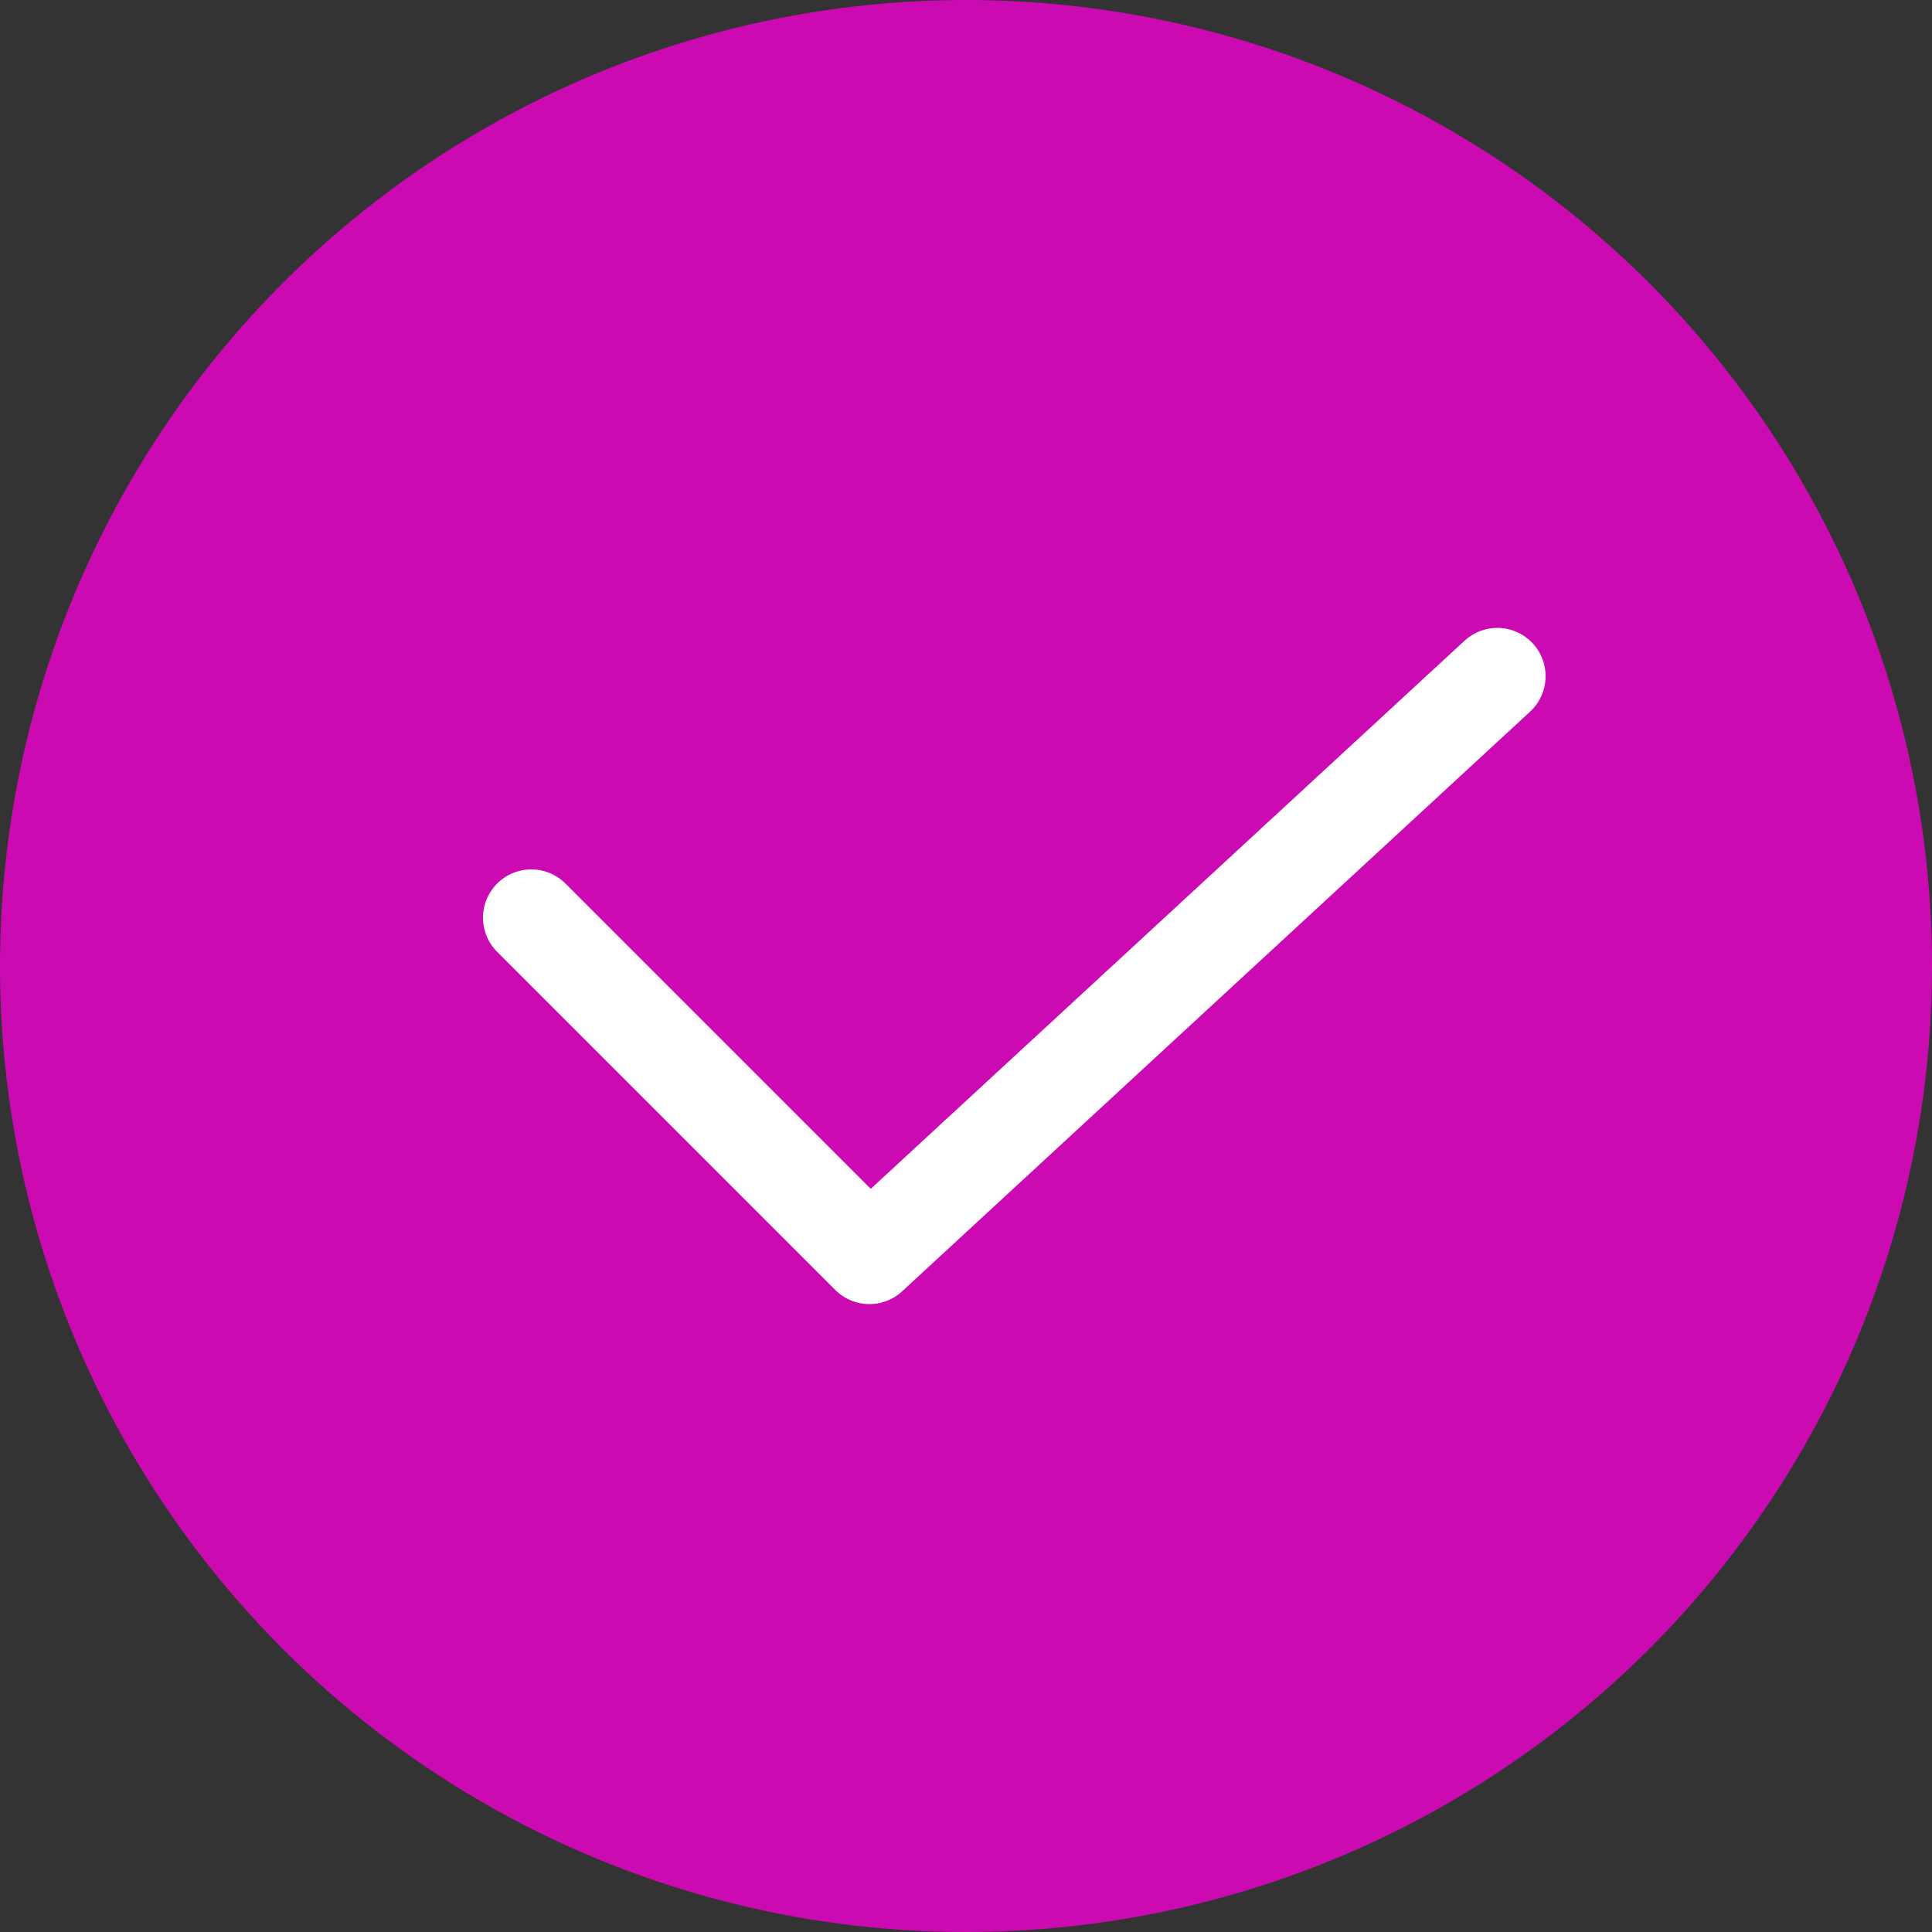
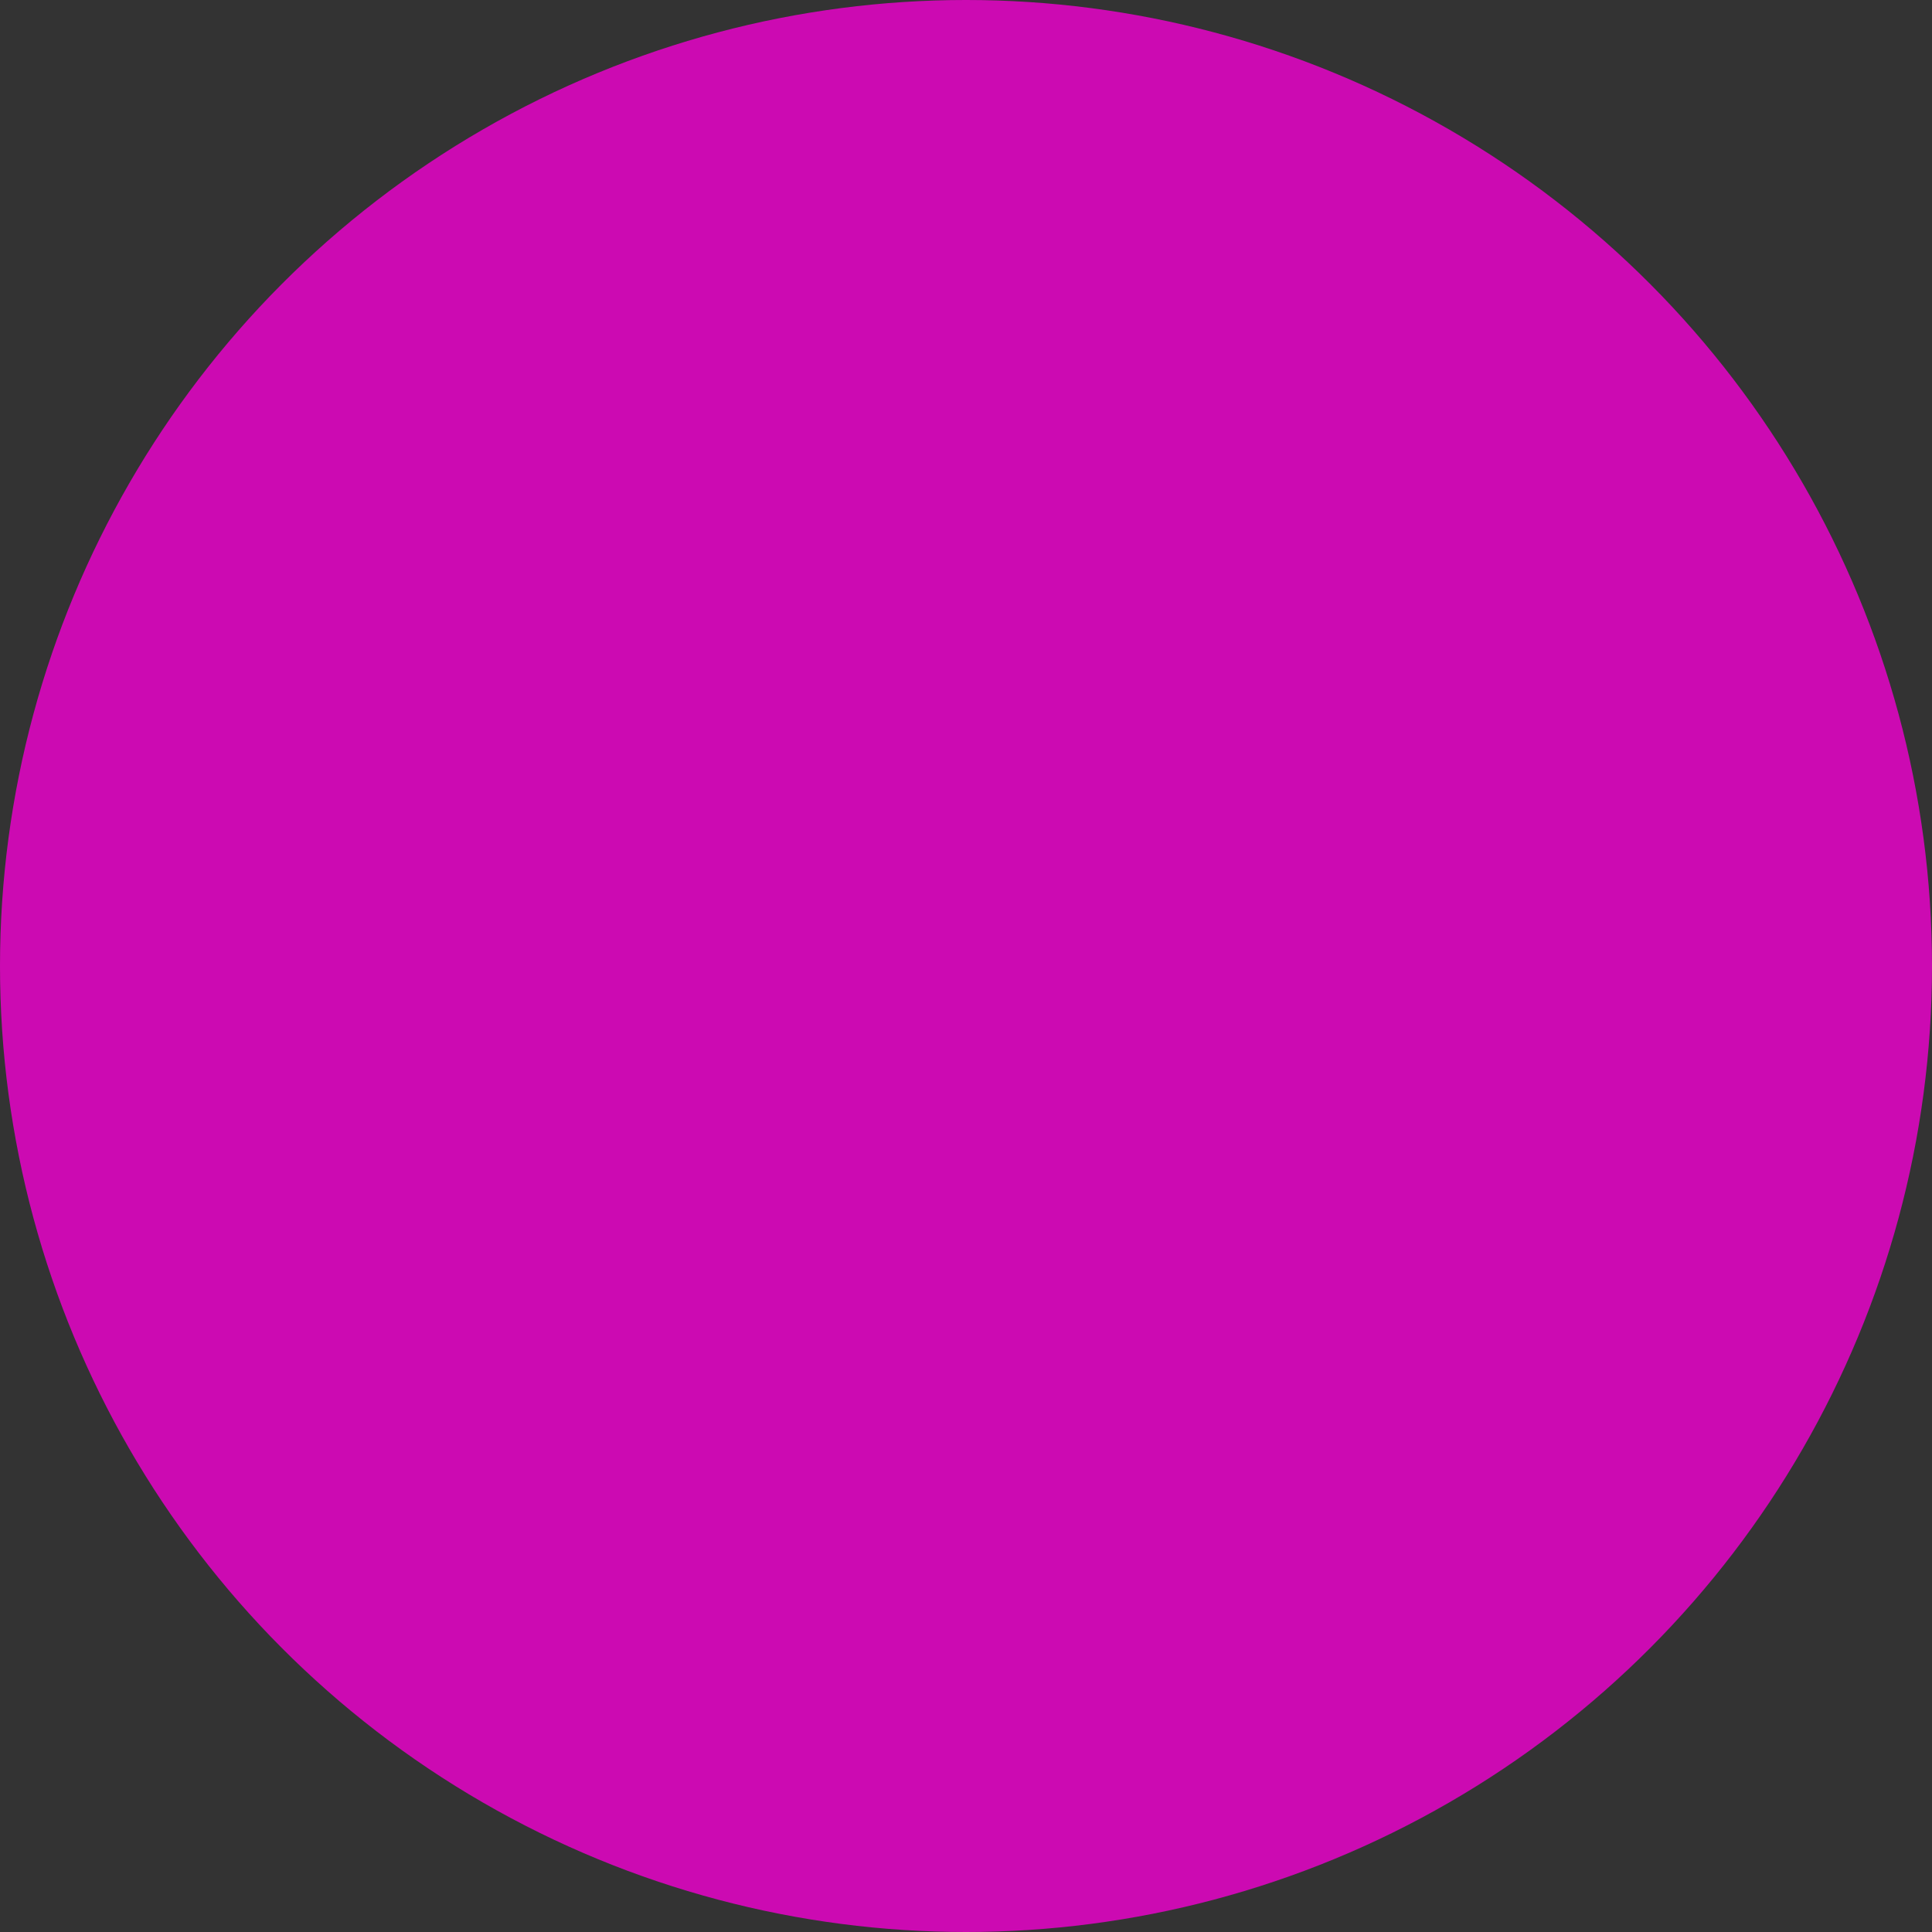
<svg xmlns="http://www.w3.org/2000/svg" width="20" height="20" viewBox="0 0 20 20" fill="none">
  <rect x="0" y="0" width="20" height="20" fill="#333333" stroke="none" />
  <circle cx="10" cy="10" r="10" fill="#CC0AB2" />
-   <path d="M5.5 9.5L9 13L15.5 7" stroke="white" stroke-linecap="round" stroke-linejoin="round" />
</svg>